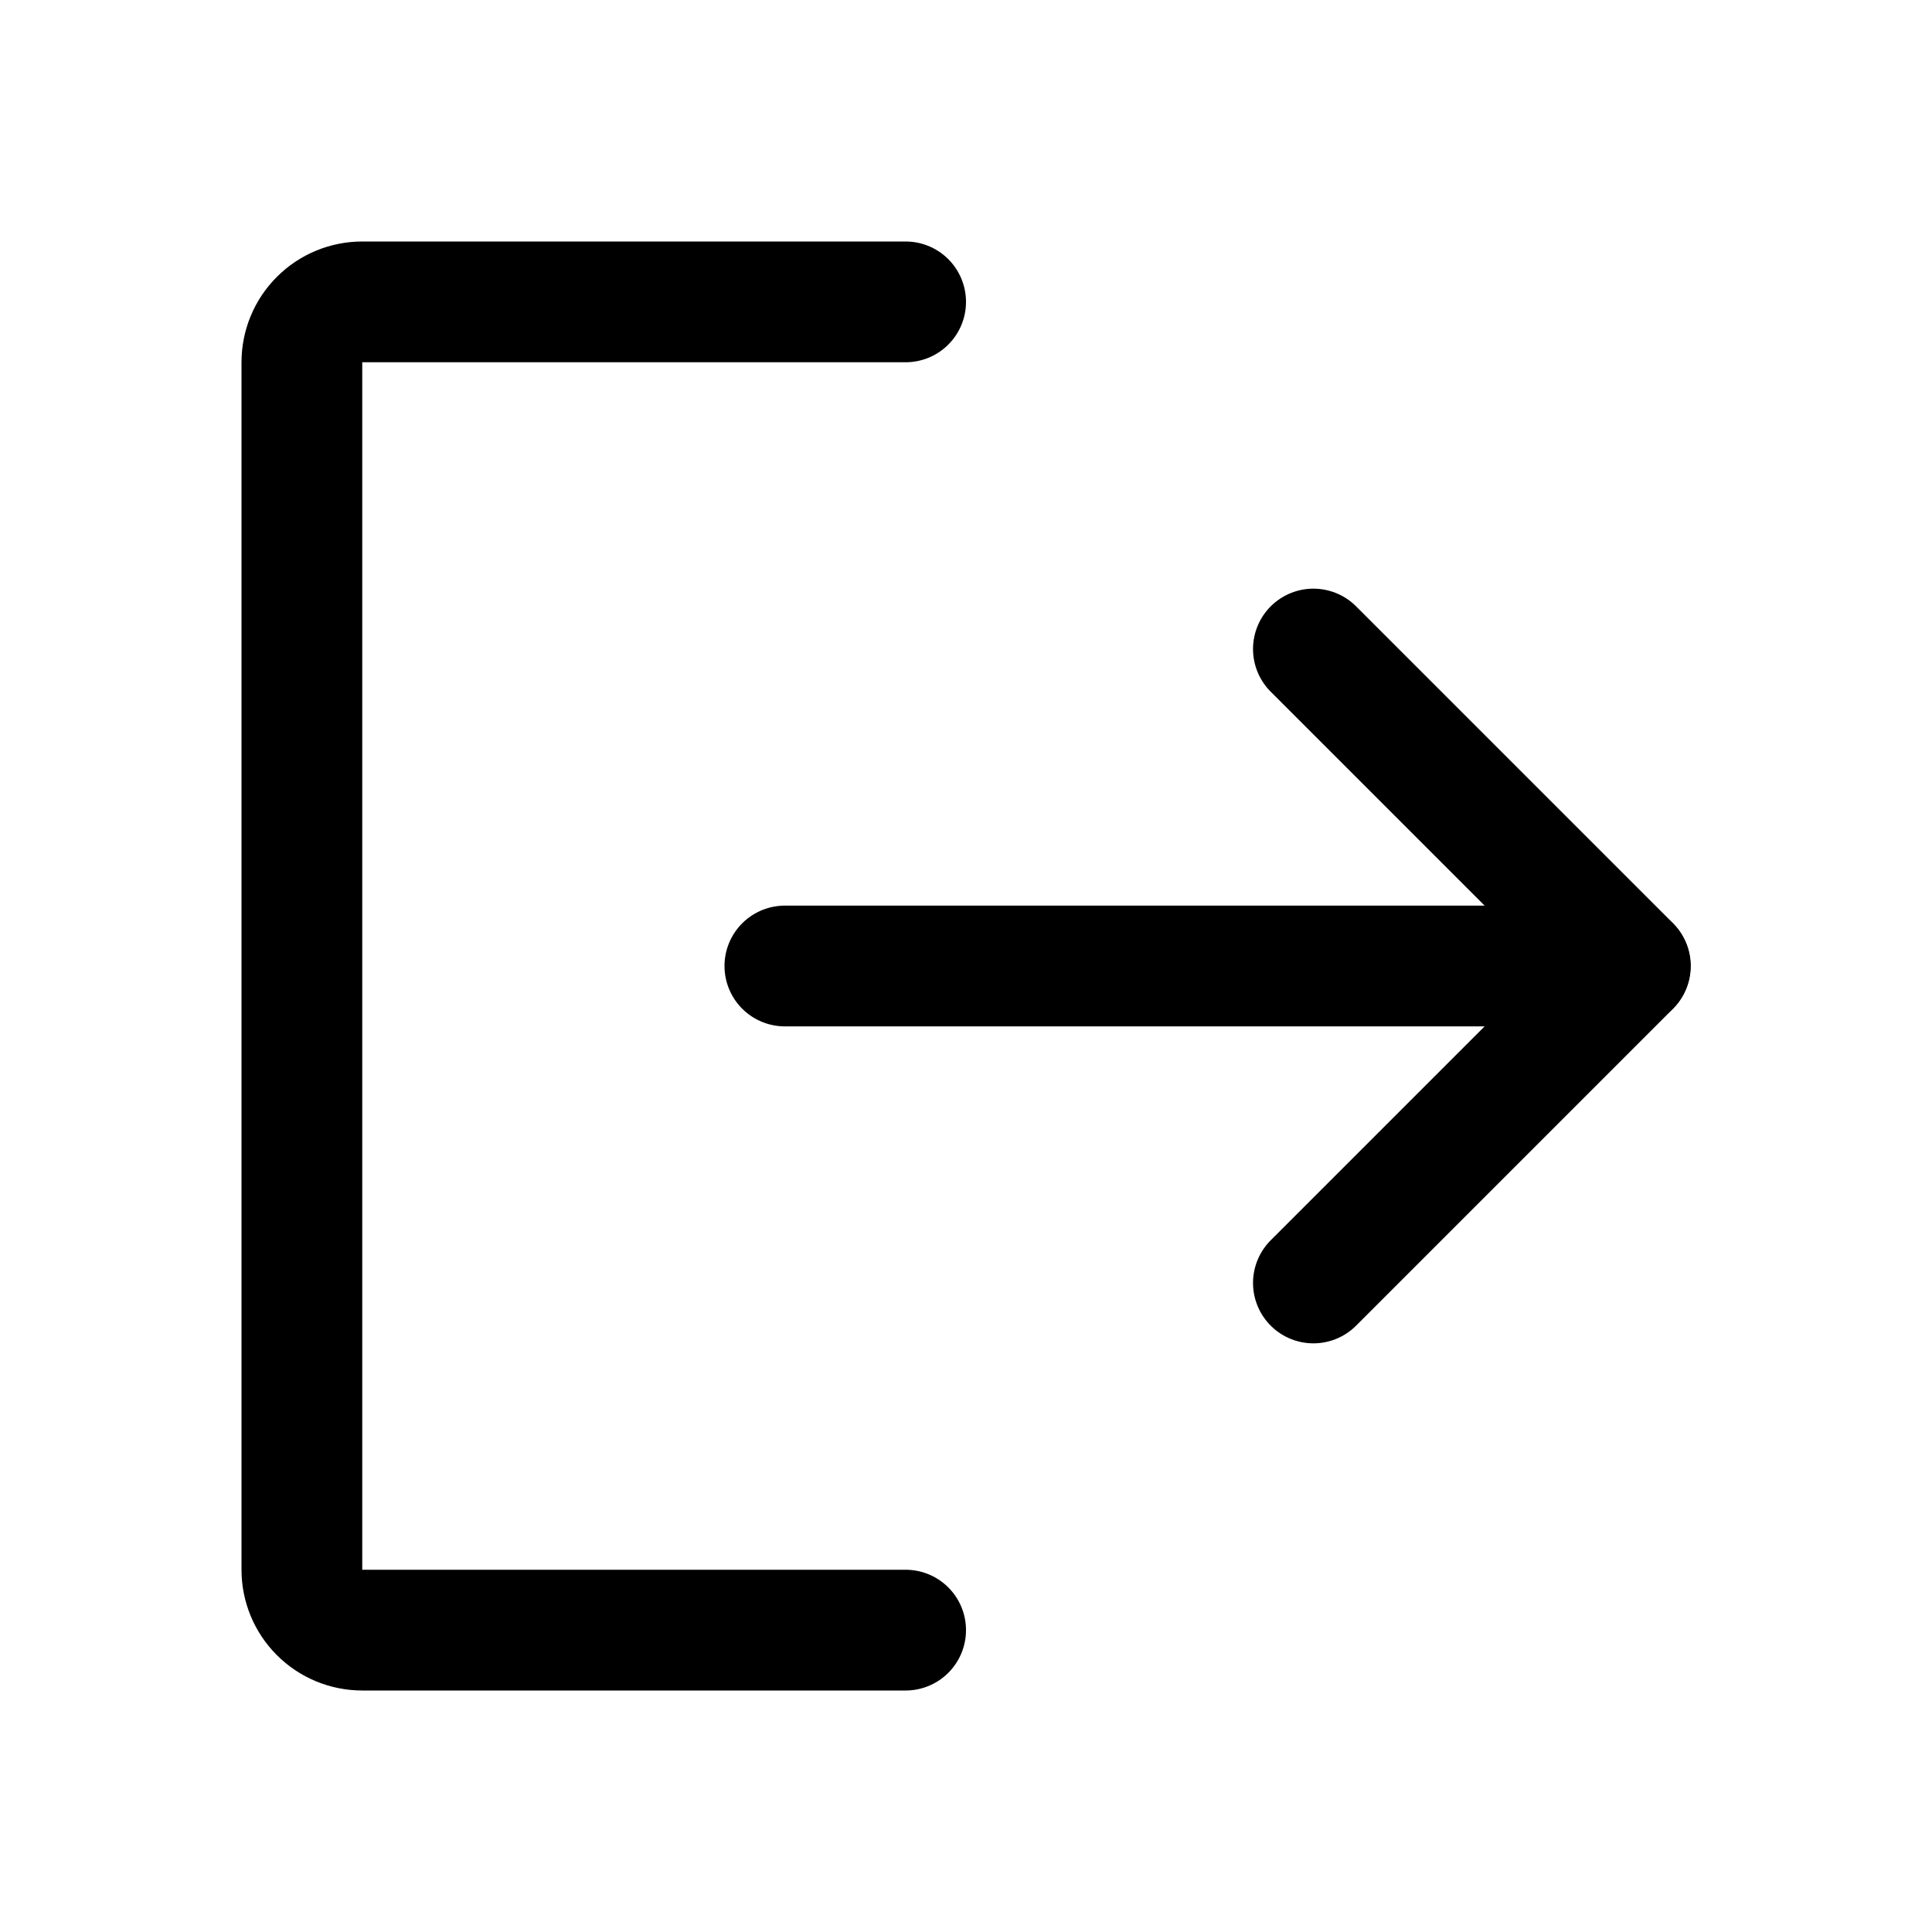
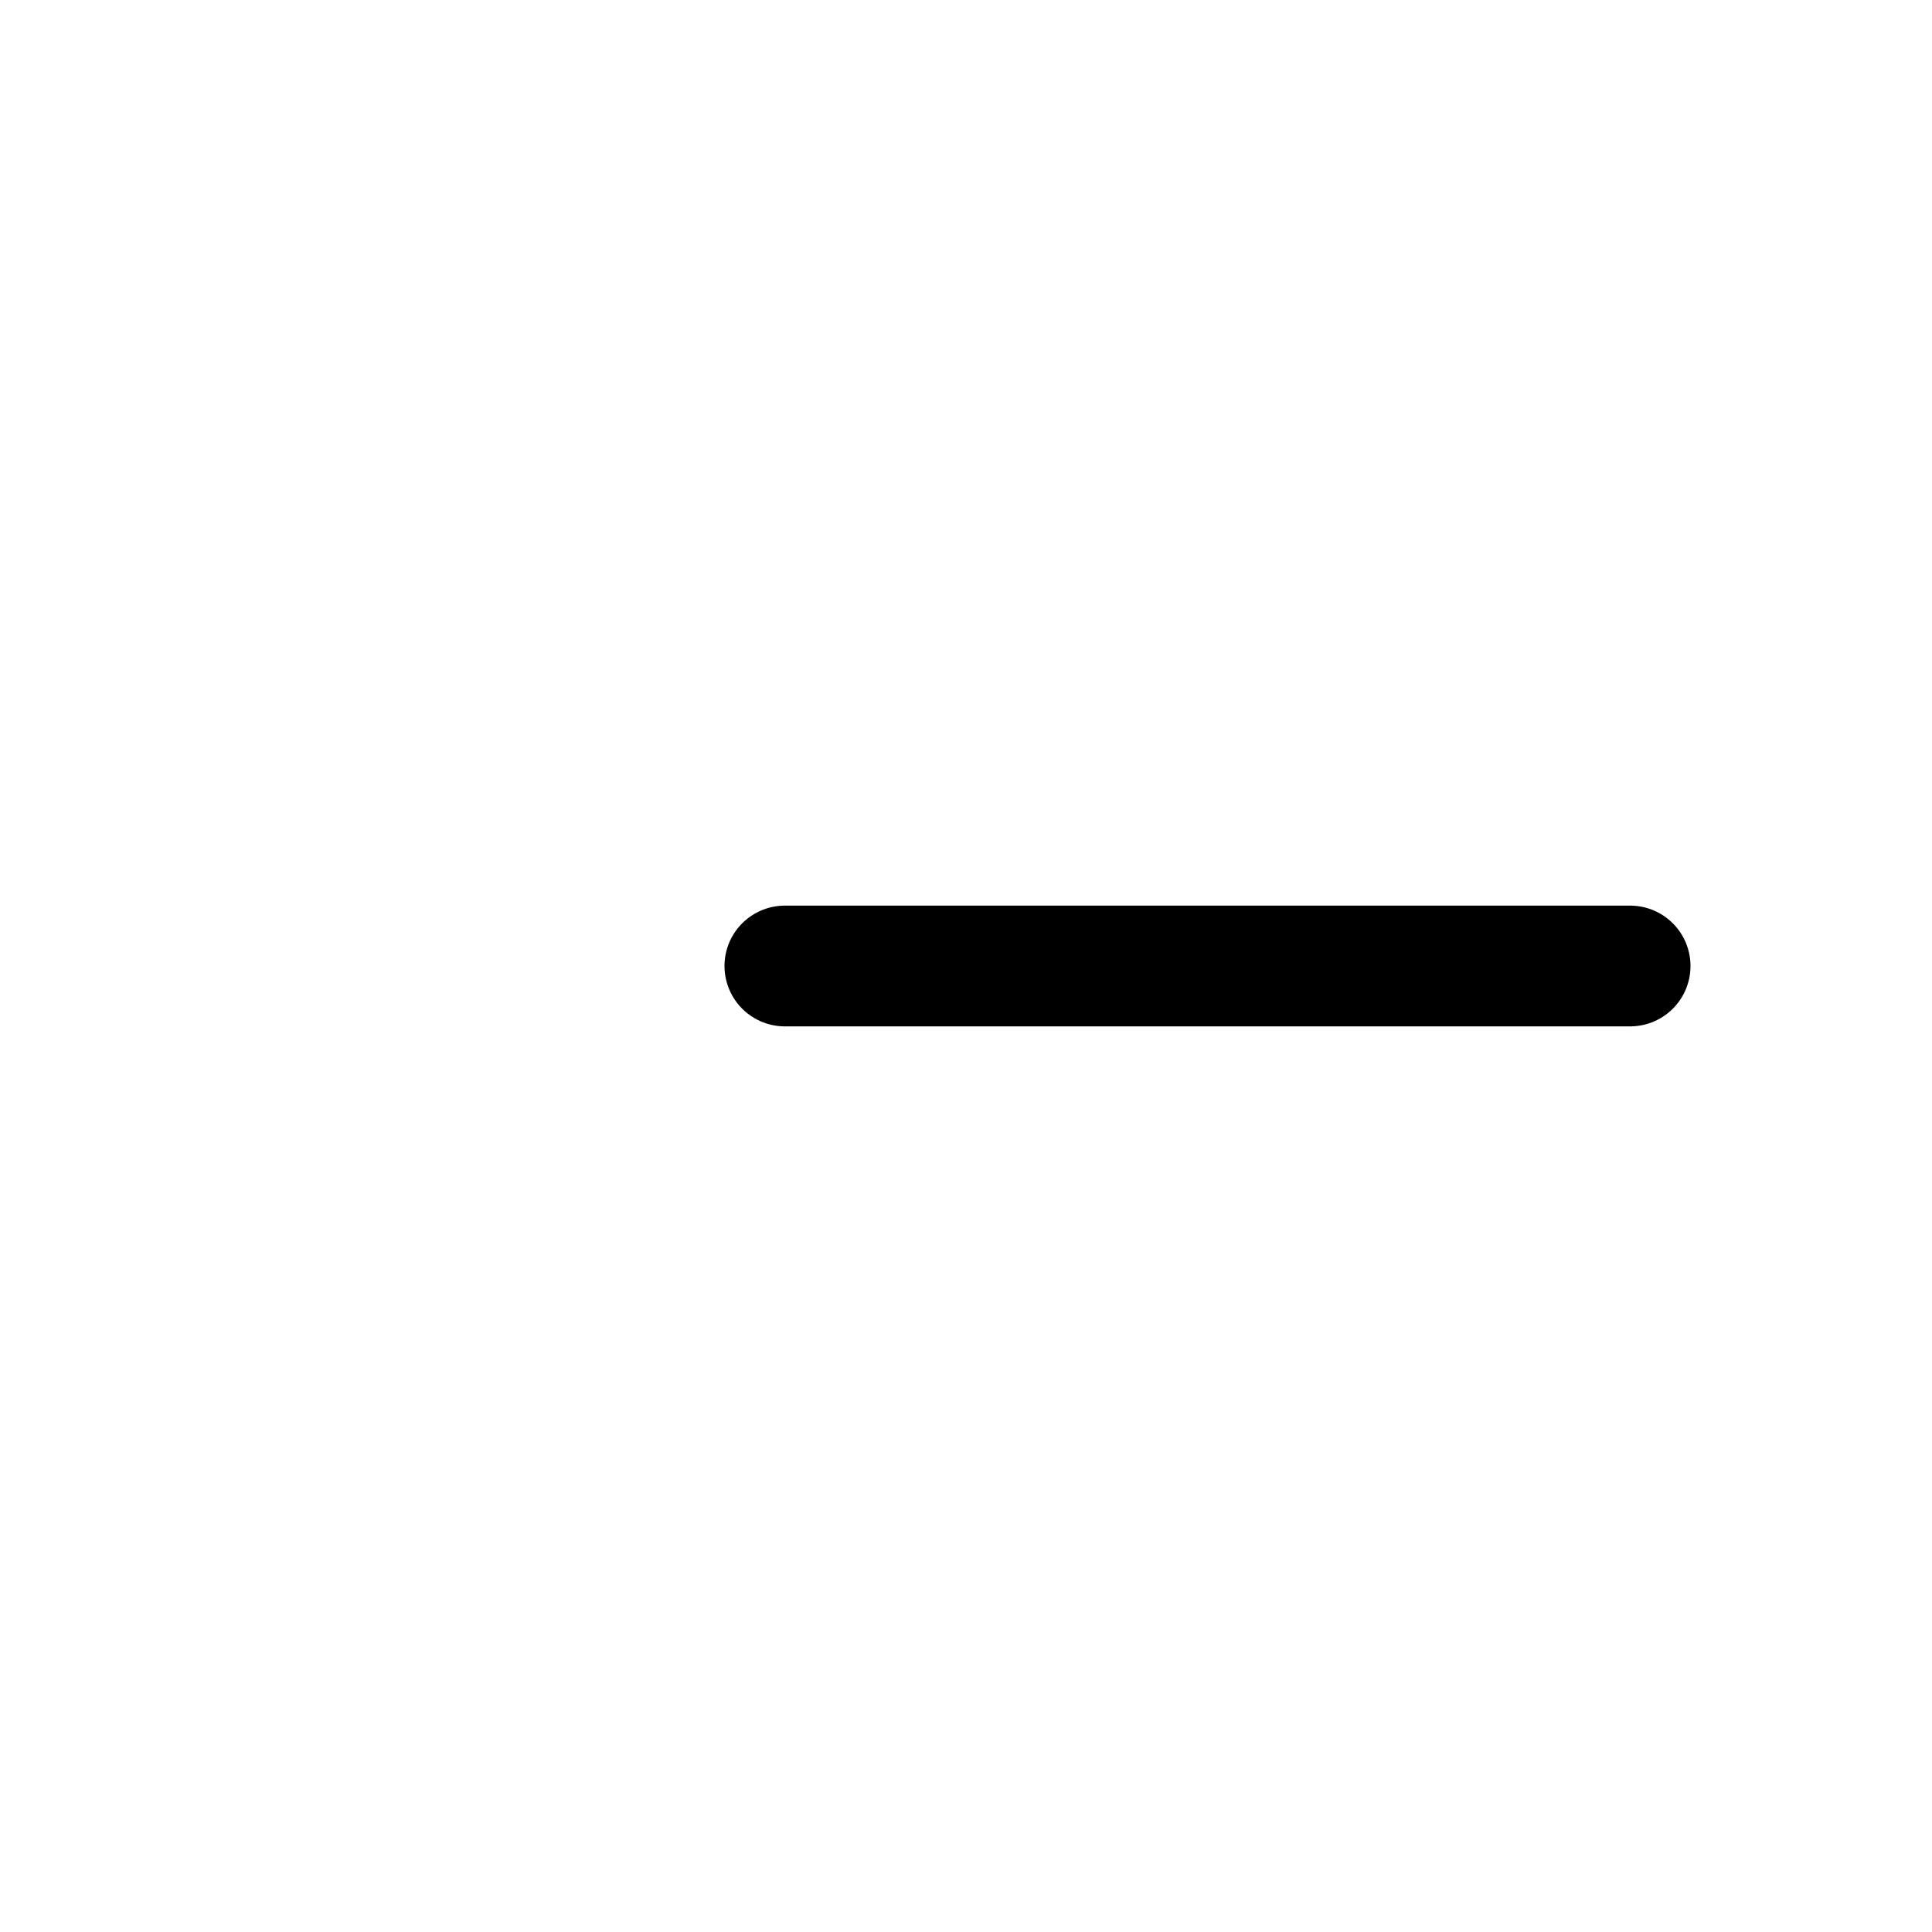
<svg xmlns="http://www.w3.org/2000/svg" width="32" height="32" viewBox="0 0 32 32" fill="none">
-   <path d="M21.754 10.75L27.004 16L21.754 21.25" stroke="black" stroke-width="2" stroke-linecap="round" stroke-linejoin="round" />
  <path d="M13 16H27" stroke="black" stroke-width="2" stroke-linecap="round" stroke-linejoin="round" />
-   <path d="M15 27H6C5.735 27 5.48 26.895 5.293 26.707C5.105 26.52 5 26.265 5 26V6C5 5.735 5.105 5.48 5.293 5.293C5.48 5.105 5.735 5 6 5H15" stroke="black" stroke-width="2" stroke-linecap="round" stroke-linejoin="round" />
</svg>